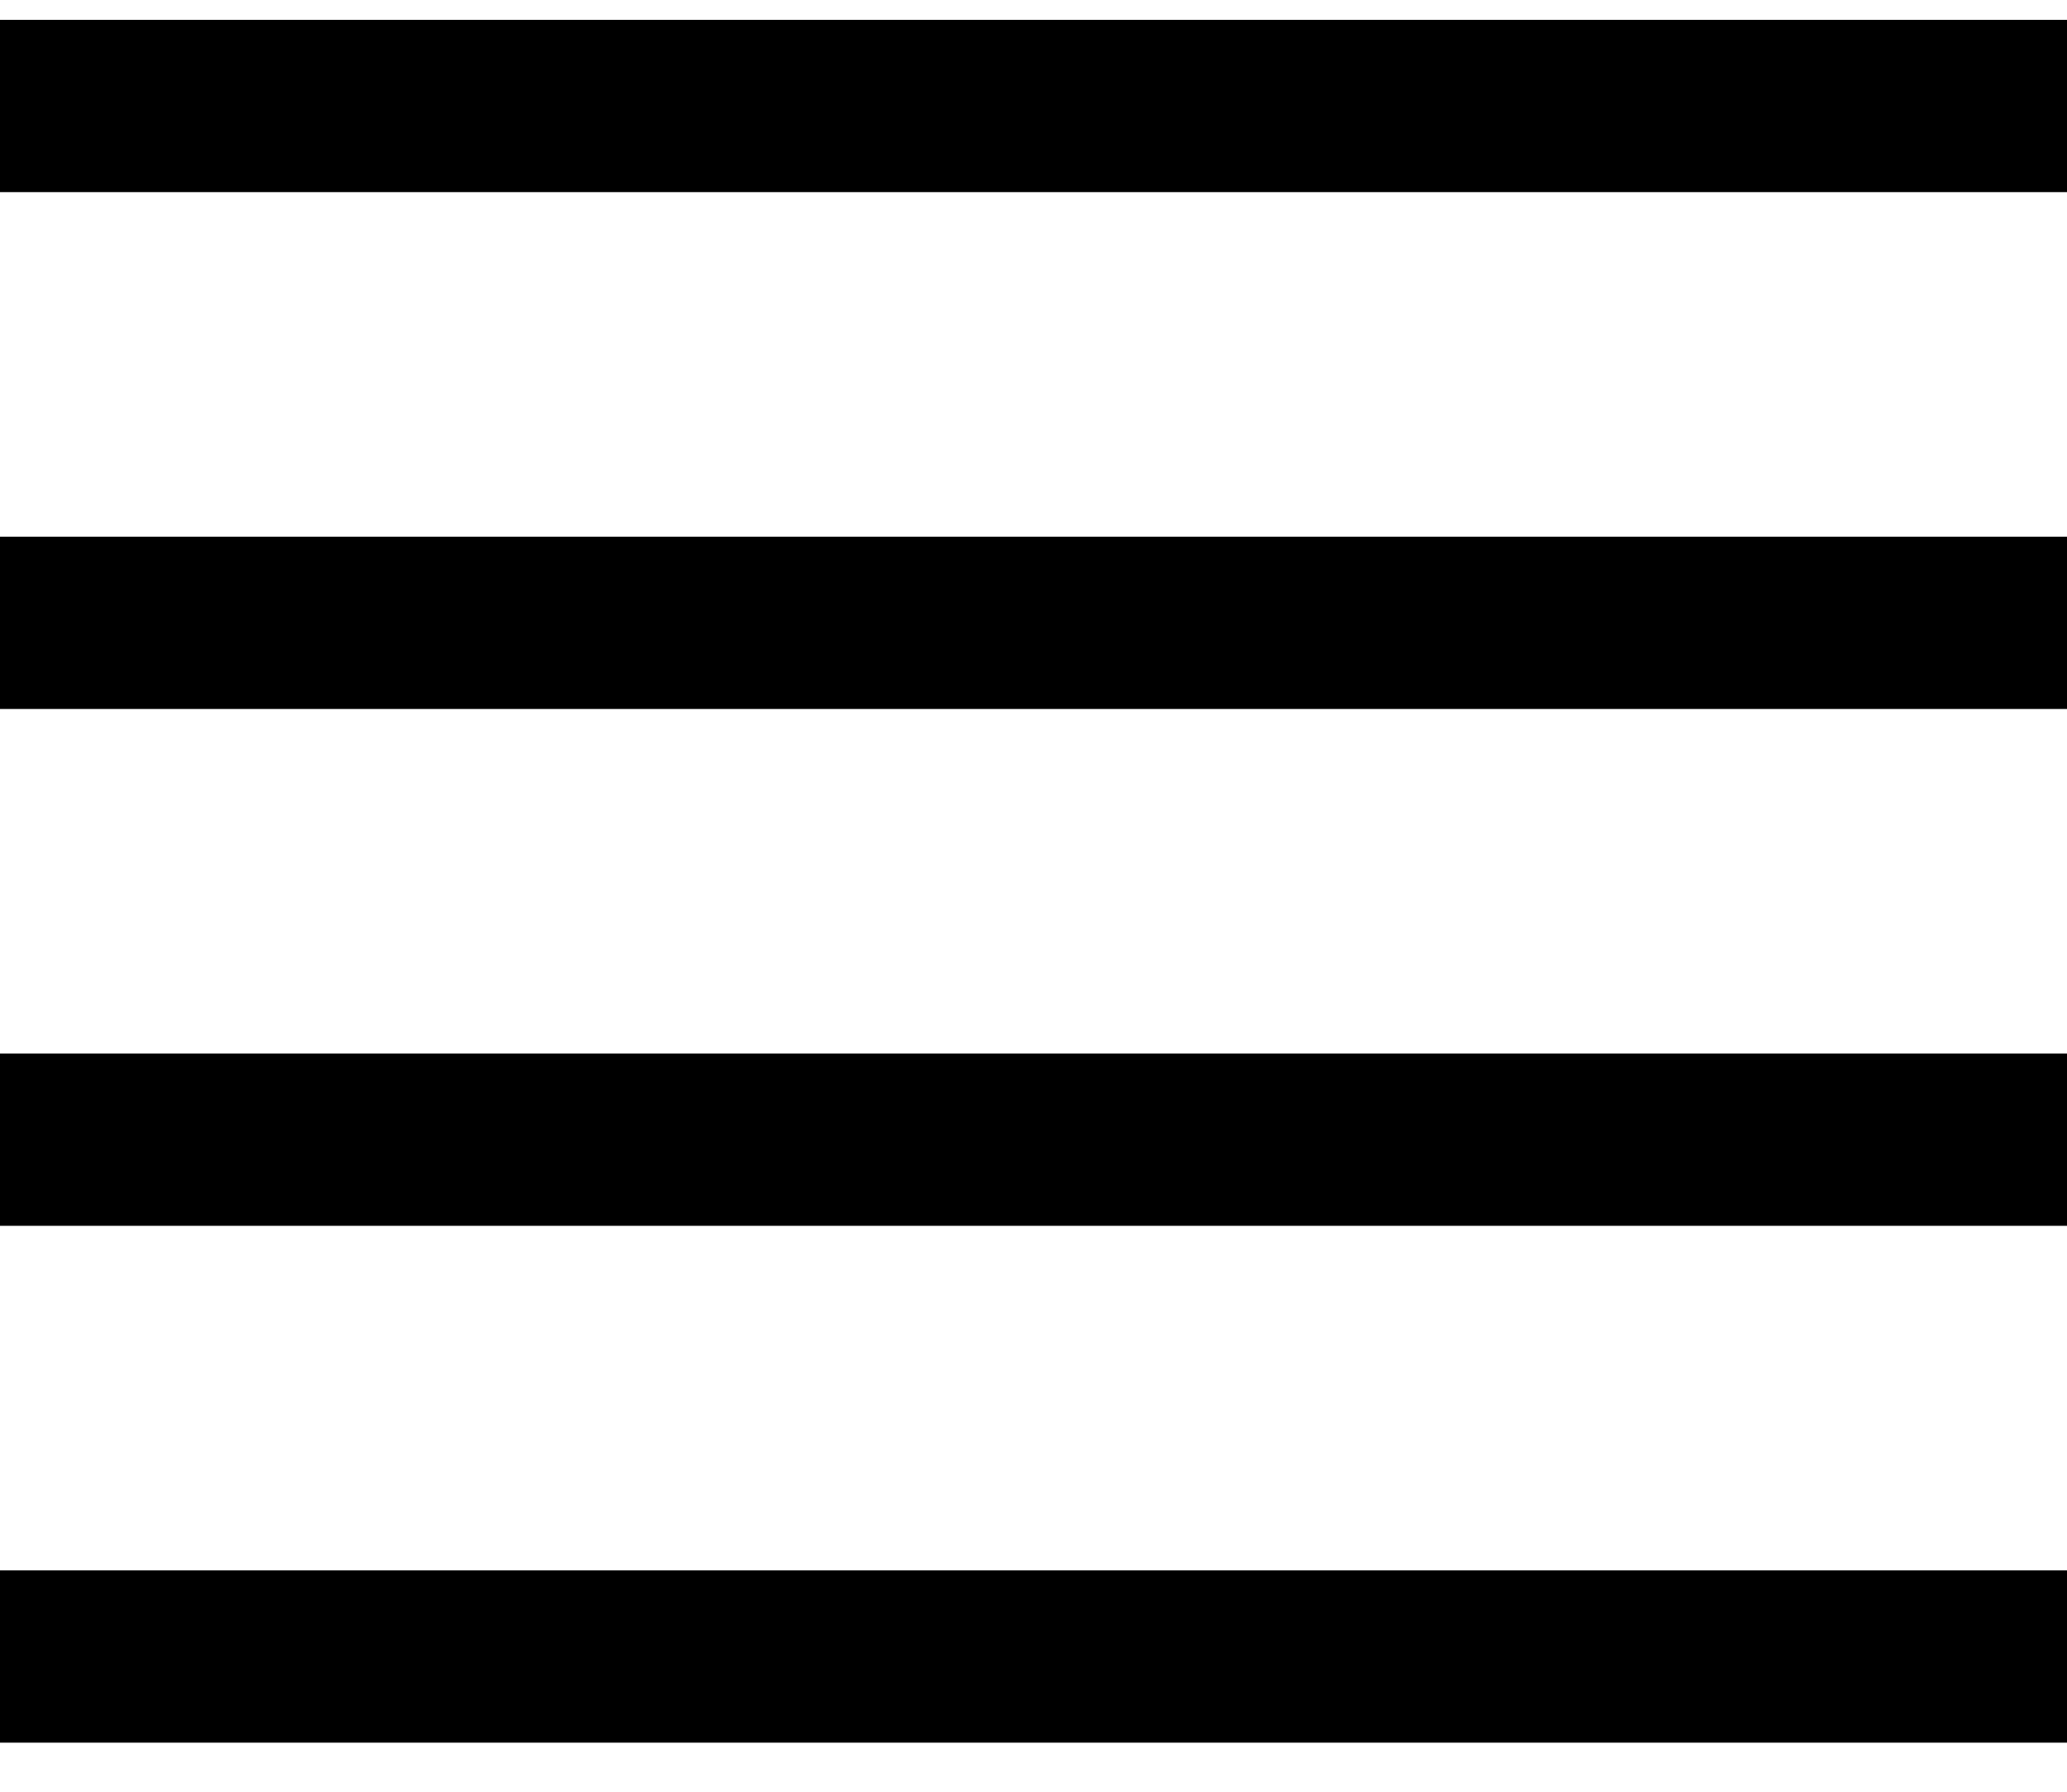
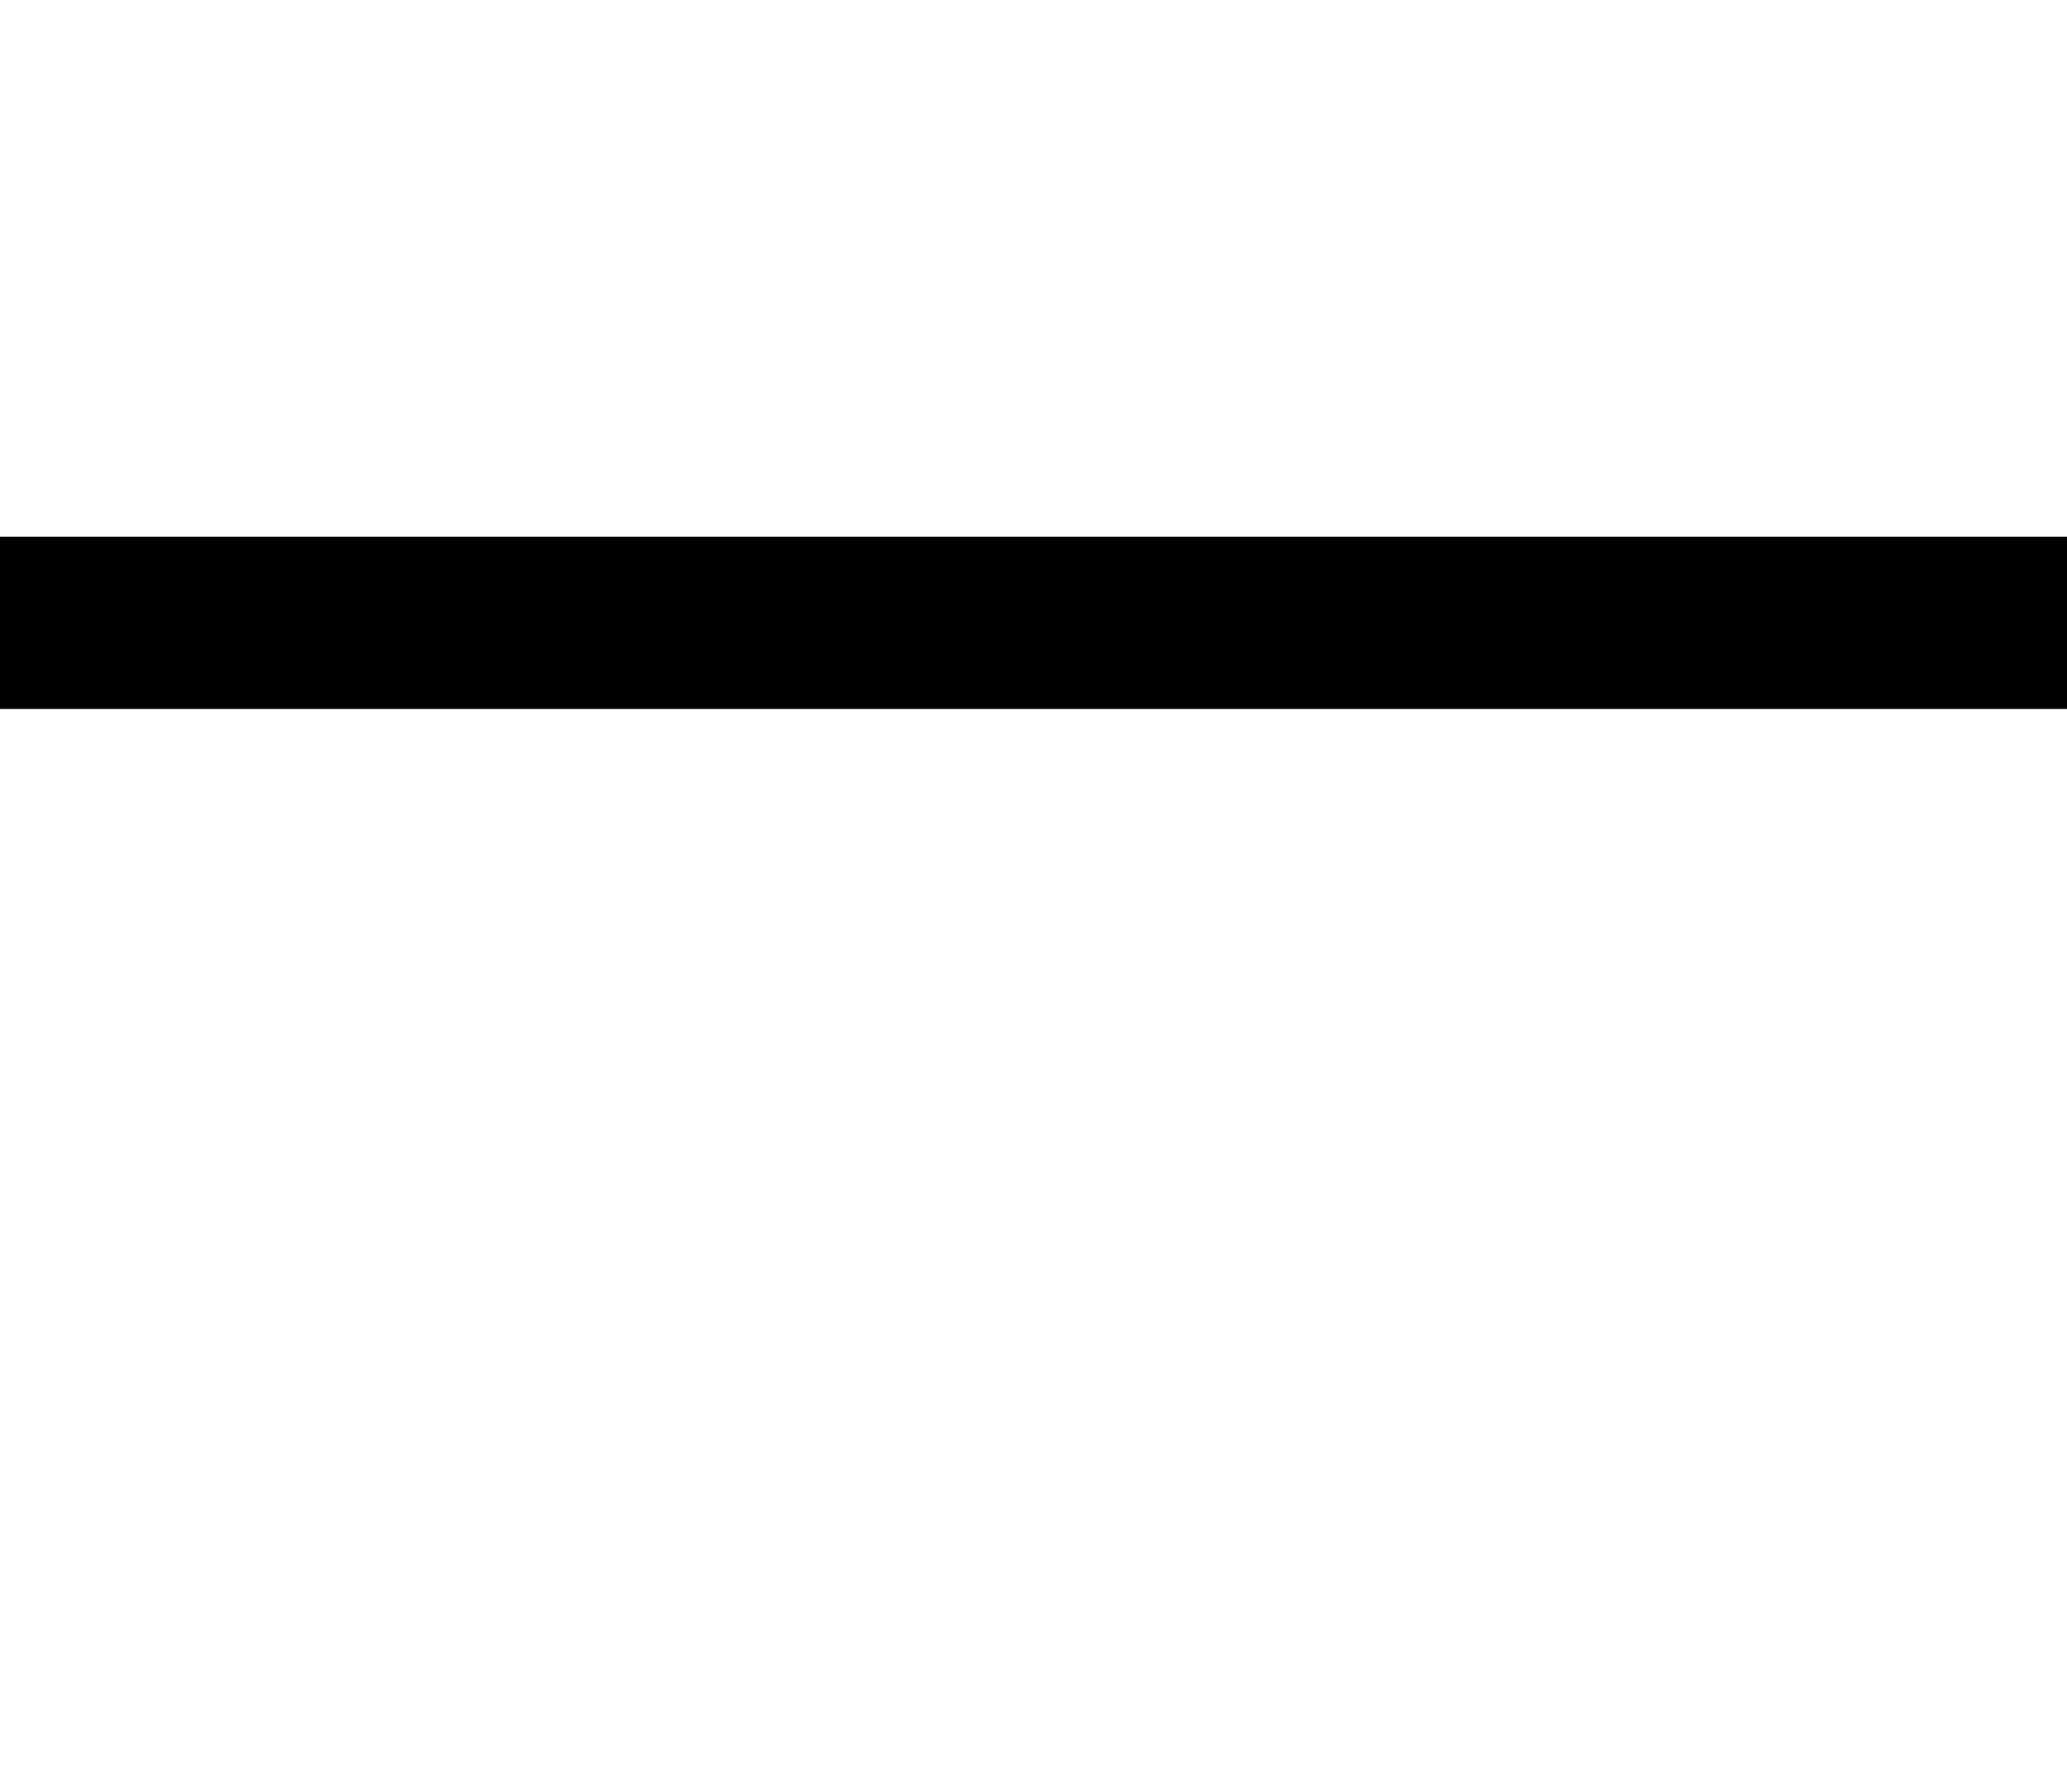
<svg xmlns="http://www.w3.org/2000/svg" width="30" height="26" viewBox="0 0 30 26" fill="none">
  <g id="Vector">
-     <path d="M30 0.288H0V2.788H30V0.288Z" fill="currentColor" />
-     <path d="M30 22.788H0V25.288H30V22.788Z" fill="currentColor" />
    <path d="M30 7.788H0V10.288H30V7.788Z" fill="currentColor" />
-     <path d="M30 15.288H0V17.788H30V15.288Z" fill="currentColor" />
  </g>
</svg>